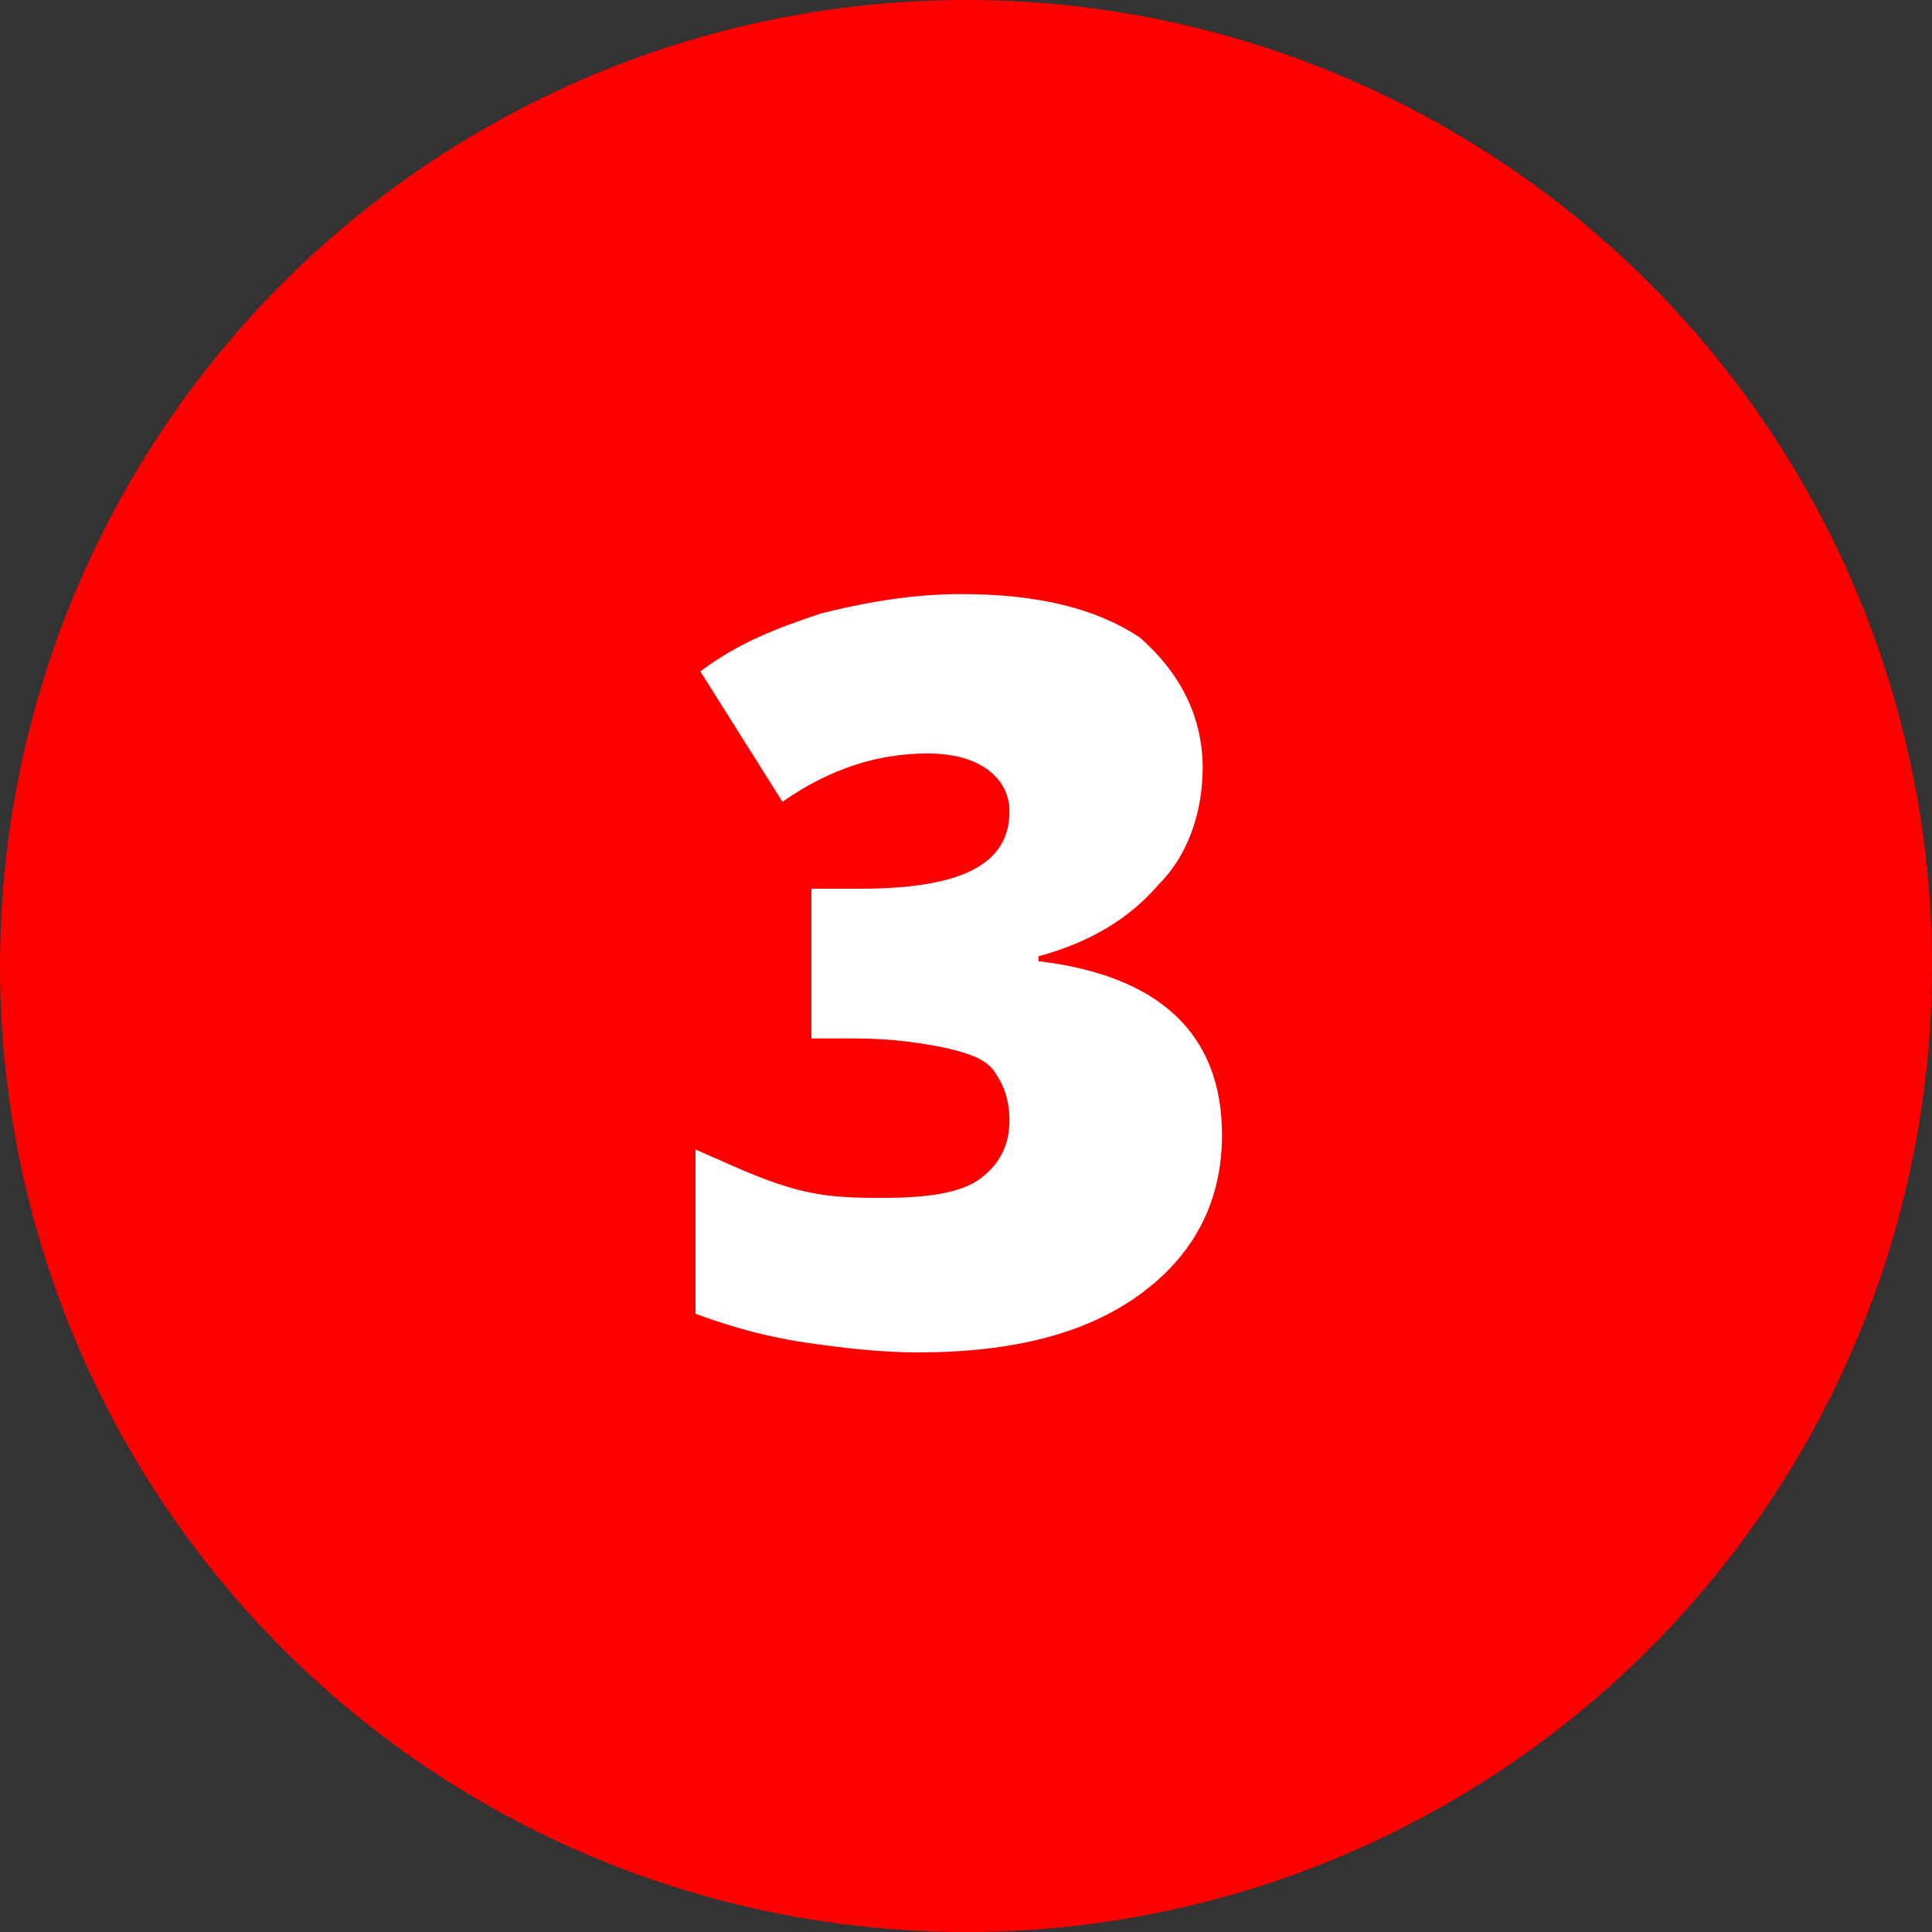
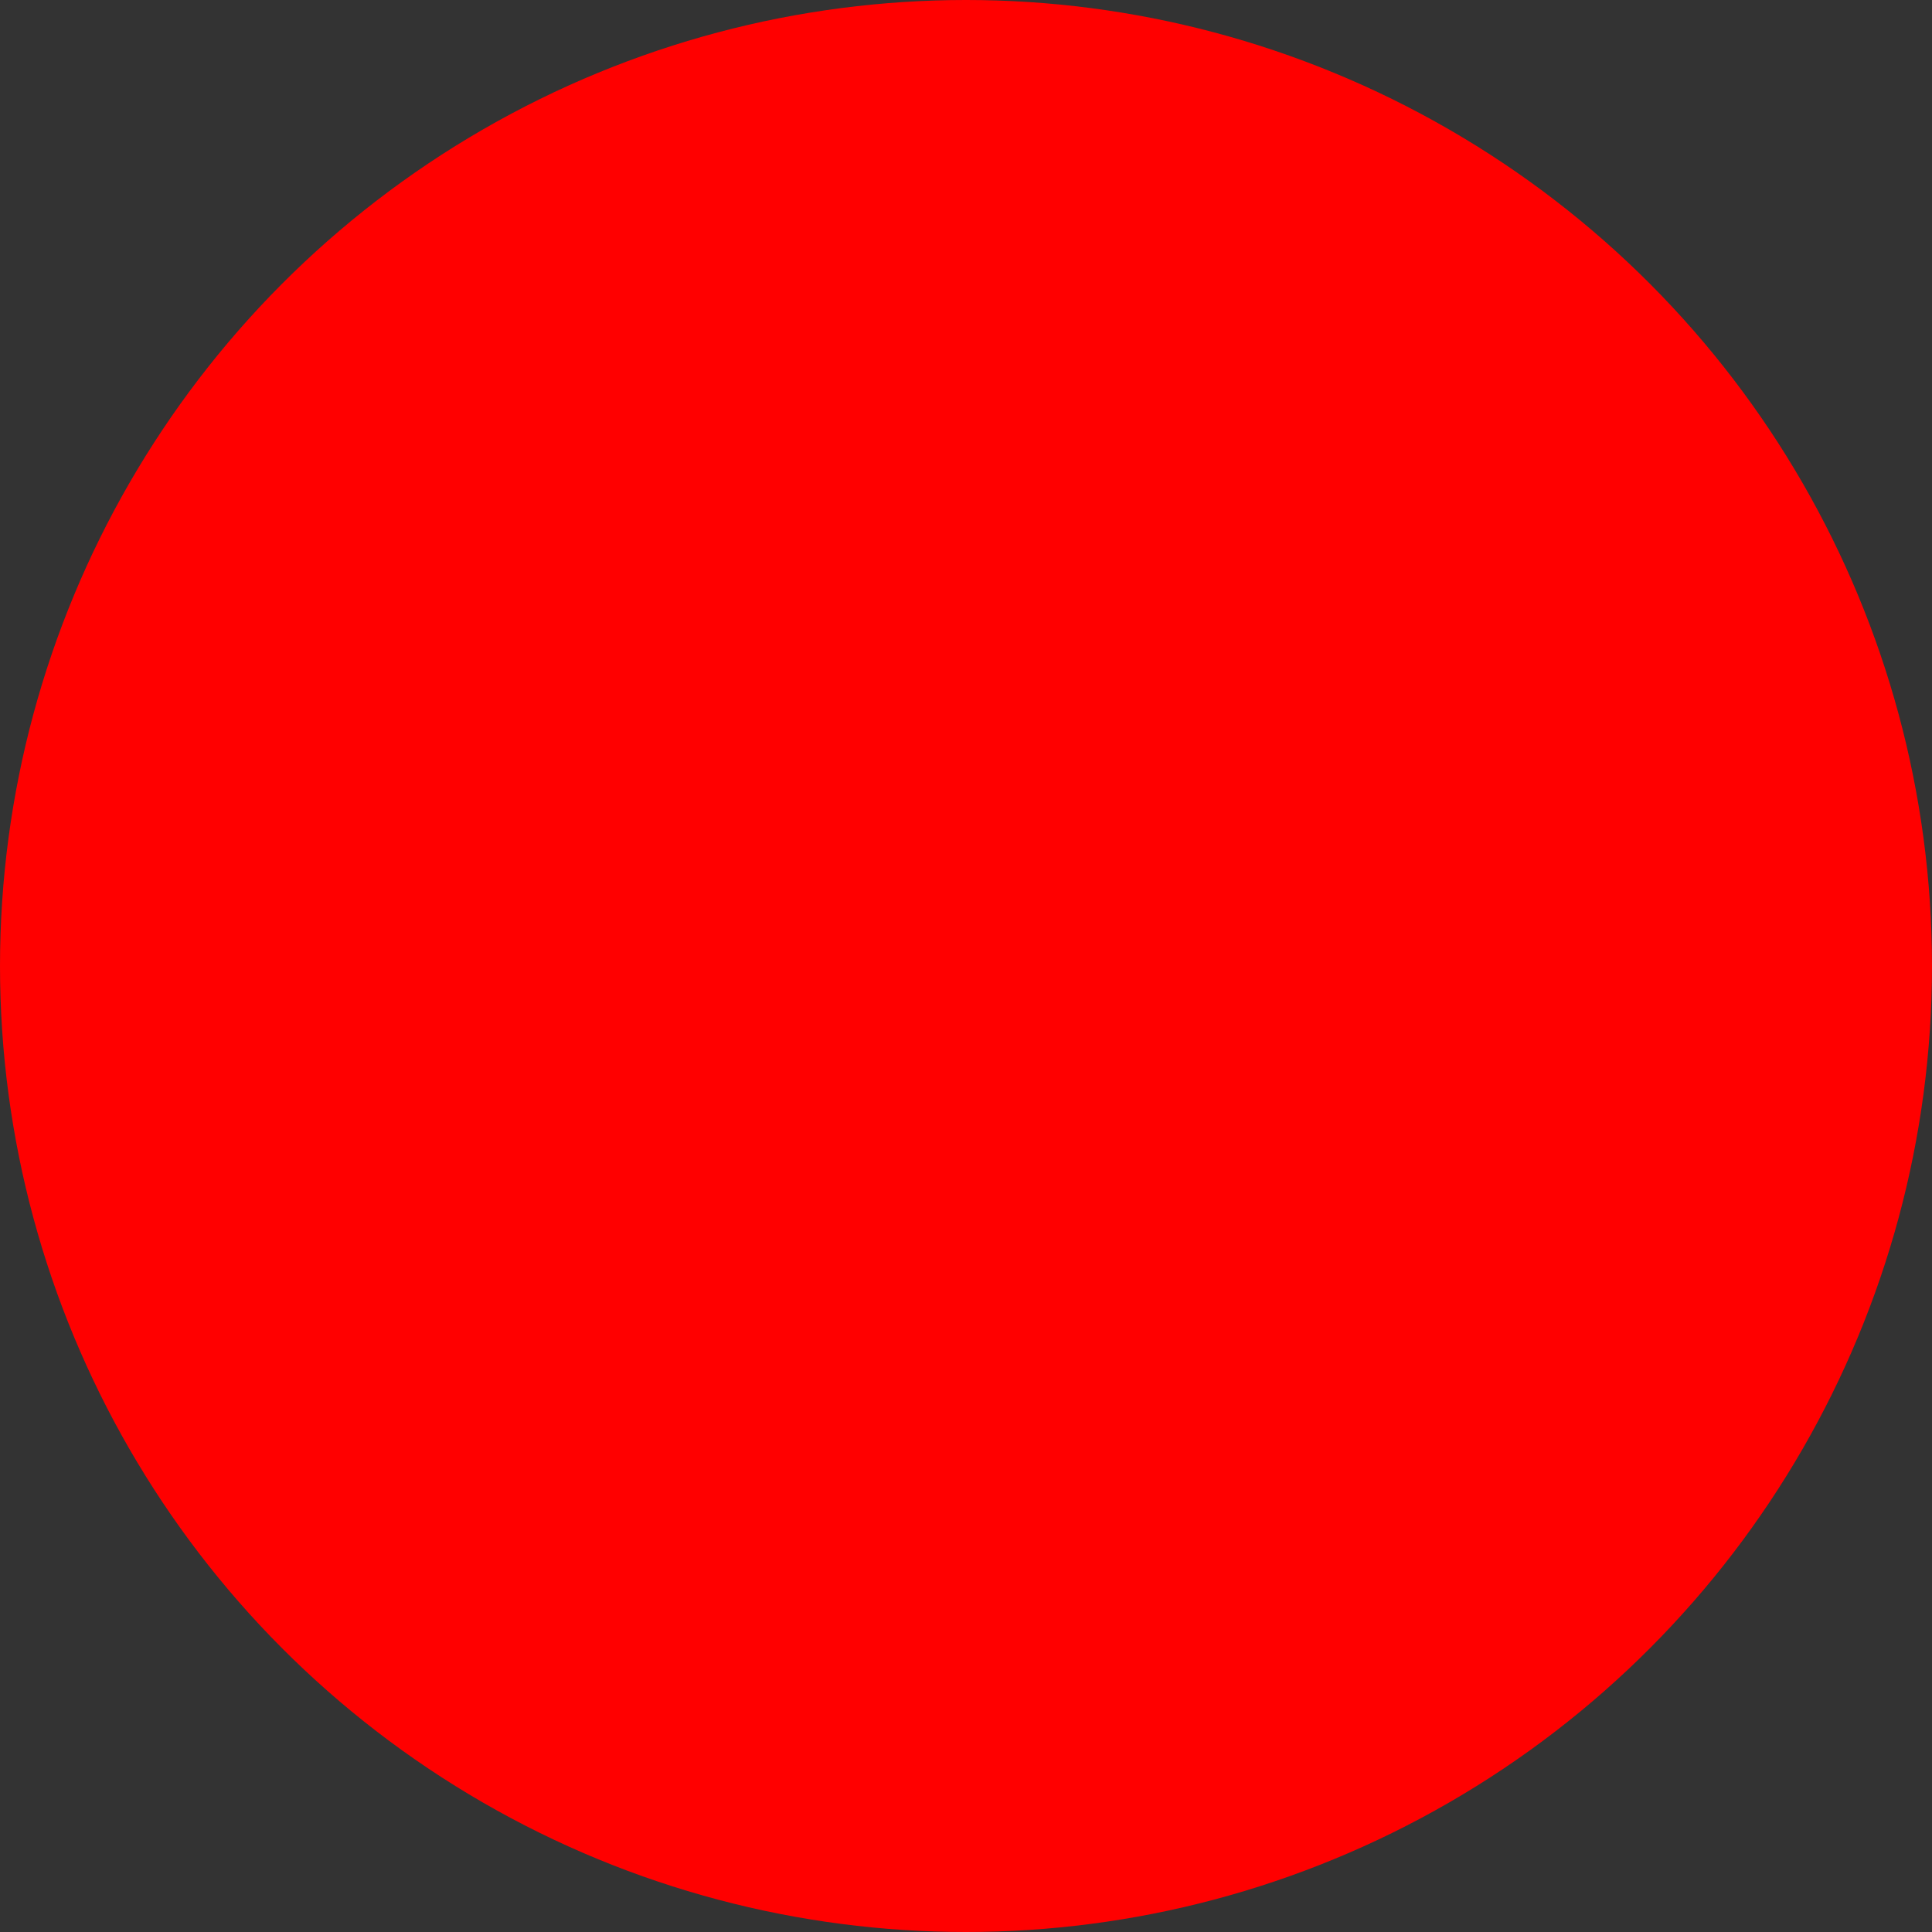
<svg xmlns="http://www.w3.org/2000/svg" version="1.1" id="Layer_1" x="0px" y="0px" viewBox="0 0 40 40" style="enable-background:new 0 0 40 40;" xml:space="preserve">
  <rect x="0" y="0" width="40" height="40" fill="#333333" stroke="none" />
  <style type="text/css">
	.st0{fill:#FF0000;}
	.st1{fill:#FFFFFF;}
</style>
  <g id="XMLID_1_">
    <circle id="XMLID_5_" class="st0" cx="20" cy="20" r="20" />
    <g id="XMLID_2_">
-       <path id="XMLID_3_" class="st1" d="M24.9,15.9c0,0.9-0.3,1.8-0.9,2.4c-0.6,0.7-1.4,1.2-2.5,1.5v0.1c2.5,0.3,3.8,1.5,3.8,3.6    c0,1.4-0.6,2.5-1.7,3.3C22.5,27.6,21,28,19,28c-0.8,0-1.6-0.1-2.3-0.2c-0.7-0.1-1.5-0.3-2.3-0.6v-3.4c0.7,0.3,1.3,0.6,2,0.8    c0.7,0.2,1.3,0.2,1.9,0.2c0.9,0,1.6-0.1,2-0.4c0.4-0.3,0.6-0.7,0.6-1.2c0-0.4-0.1-0.7-0.3-1s-0.6-0.4-1-0.5    c-0.5-0.1-1.1-0.2-1.9-0.2h-0.9v-3.1h1c2.1,0,3.1-0.5,3.1-1.6c0-0.4-0.2-0.7-0.5-0.9c-0.3-0.2-0.7-0.3-1.2-0.3c-1,0-2,0.3-3,1    l-1.7-2.7c0.8-0.6,1.6-0.9,2.5-1.2c0.8-0.2,1.8-0.4,2.9-0.4c1.6,0,2.8,0.3,3.7,0.9C24.4,13.9,24.9,14.8,24.9,15.9z" />
-     </g>
+       </g>
  </g>
</svg>